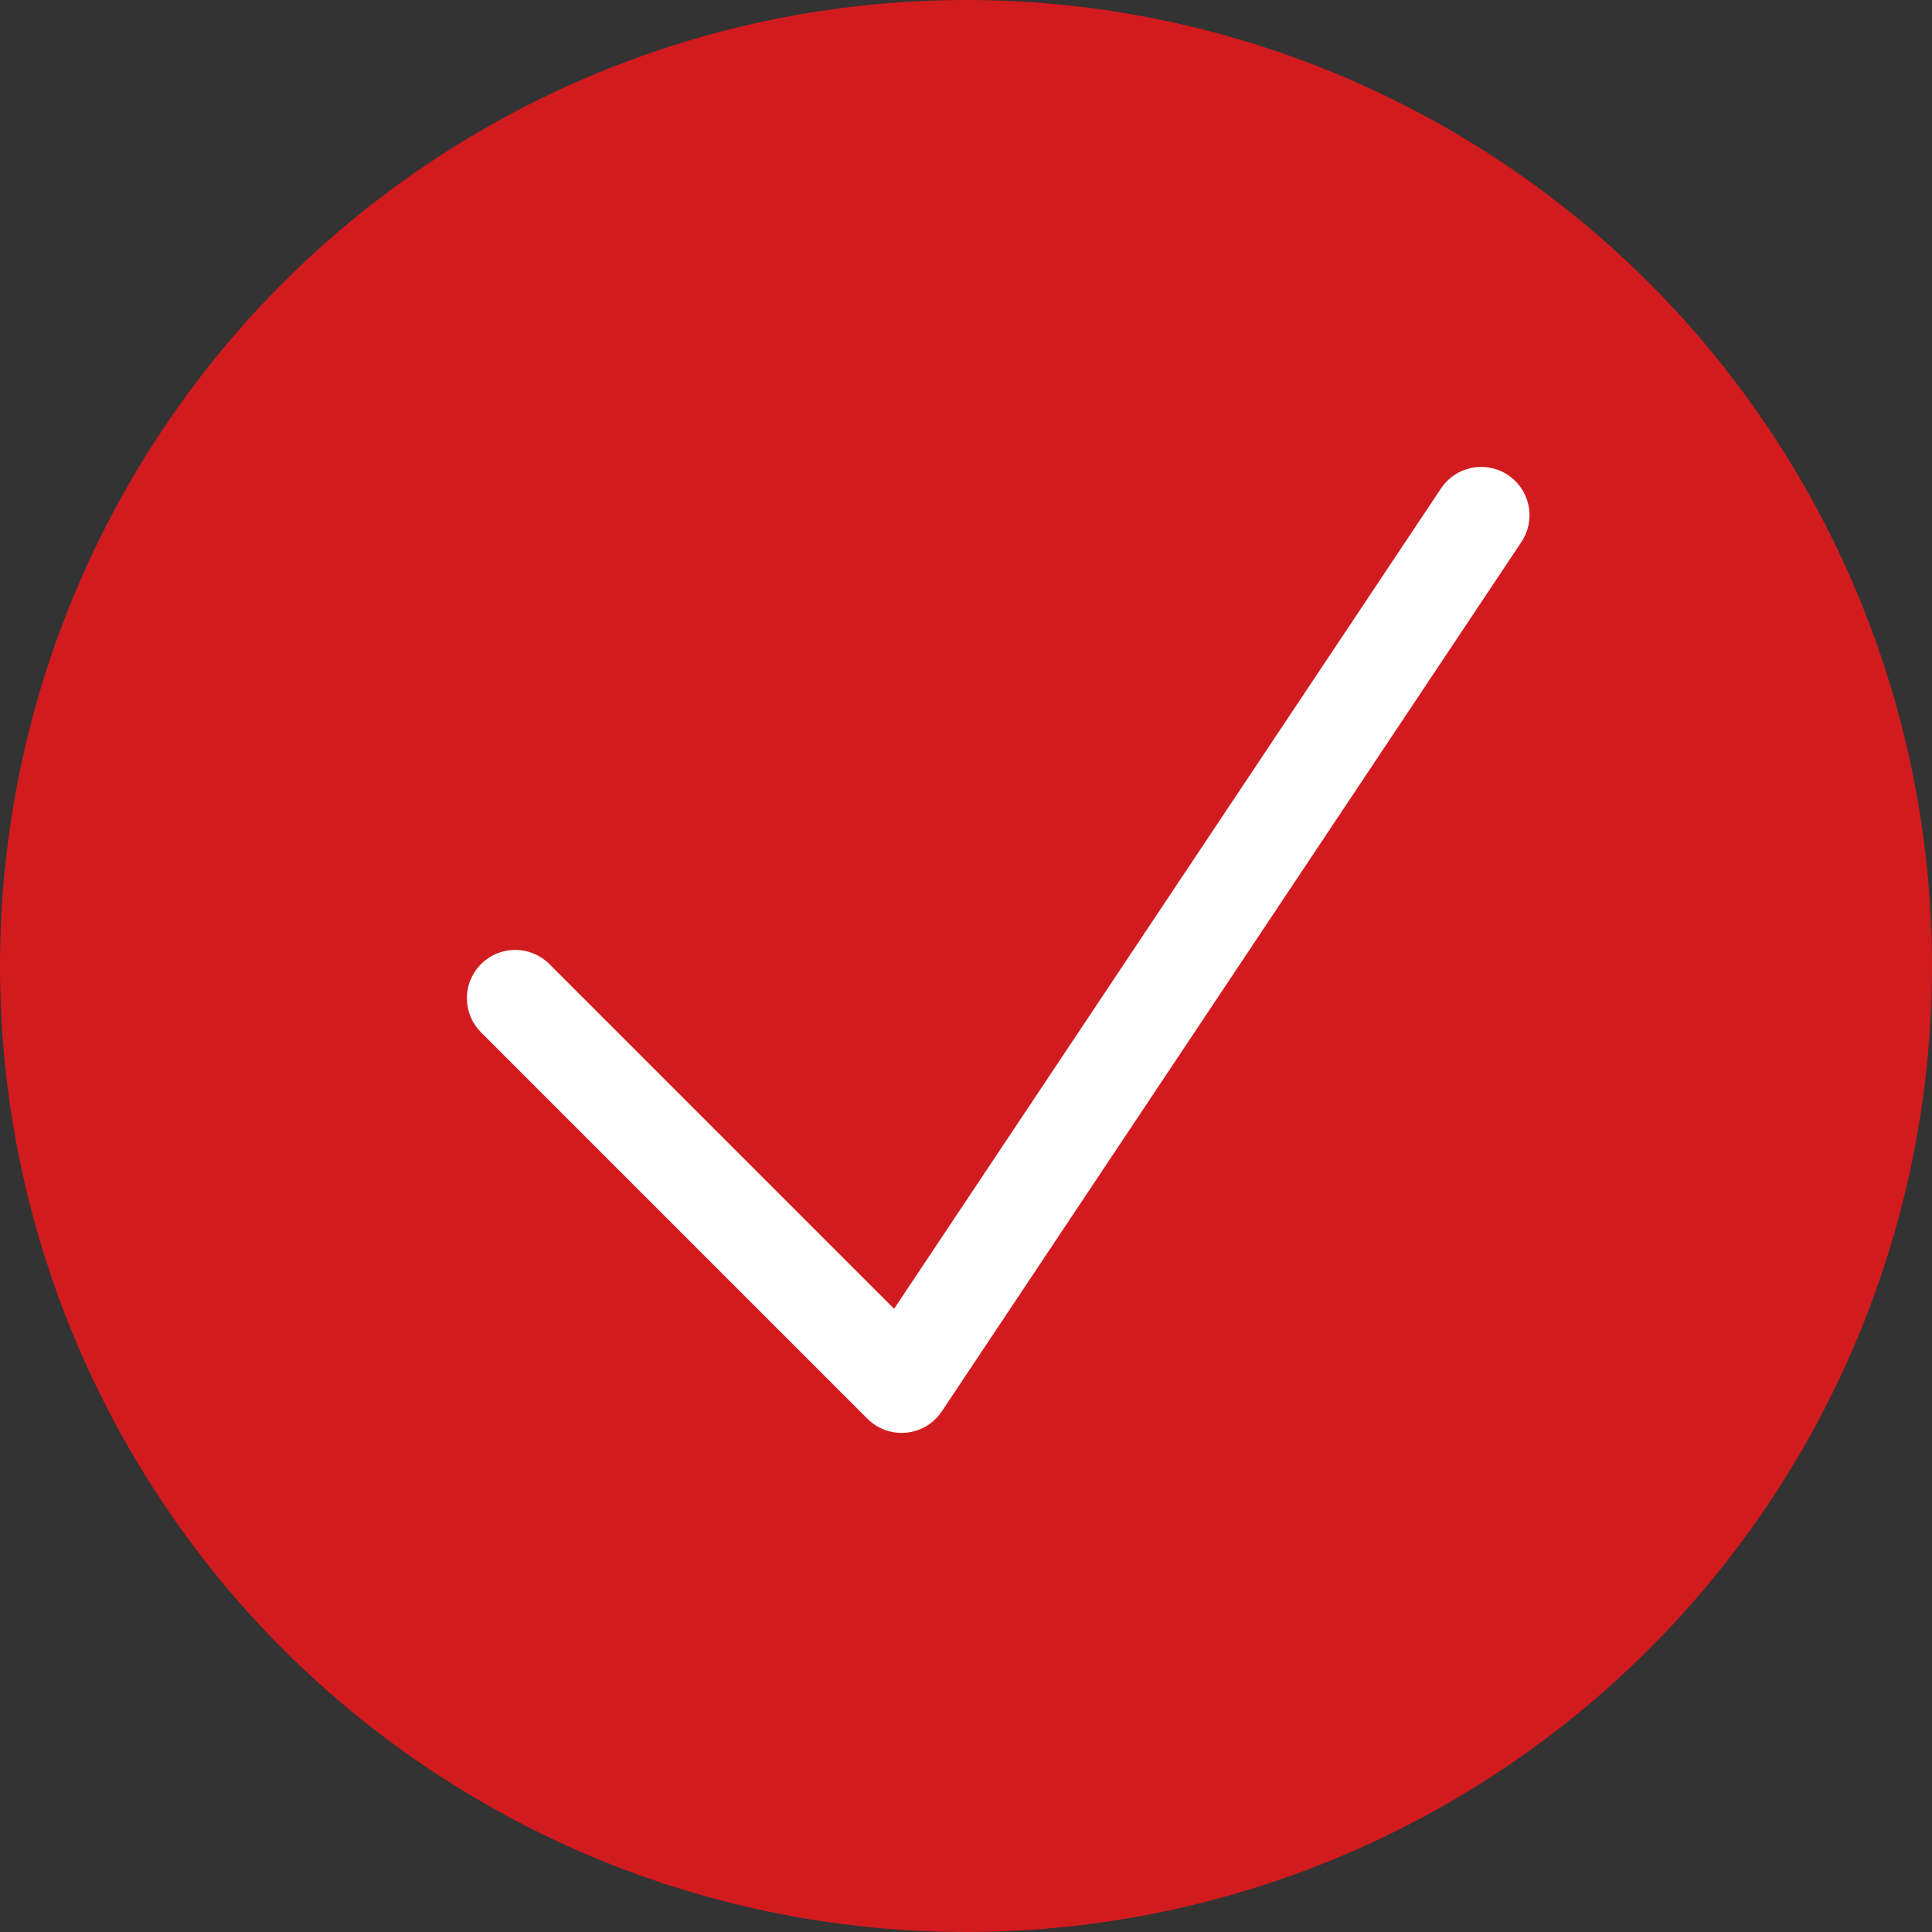
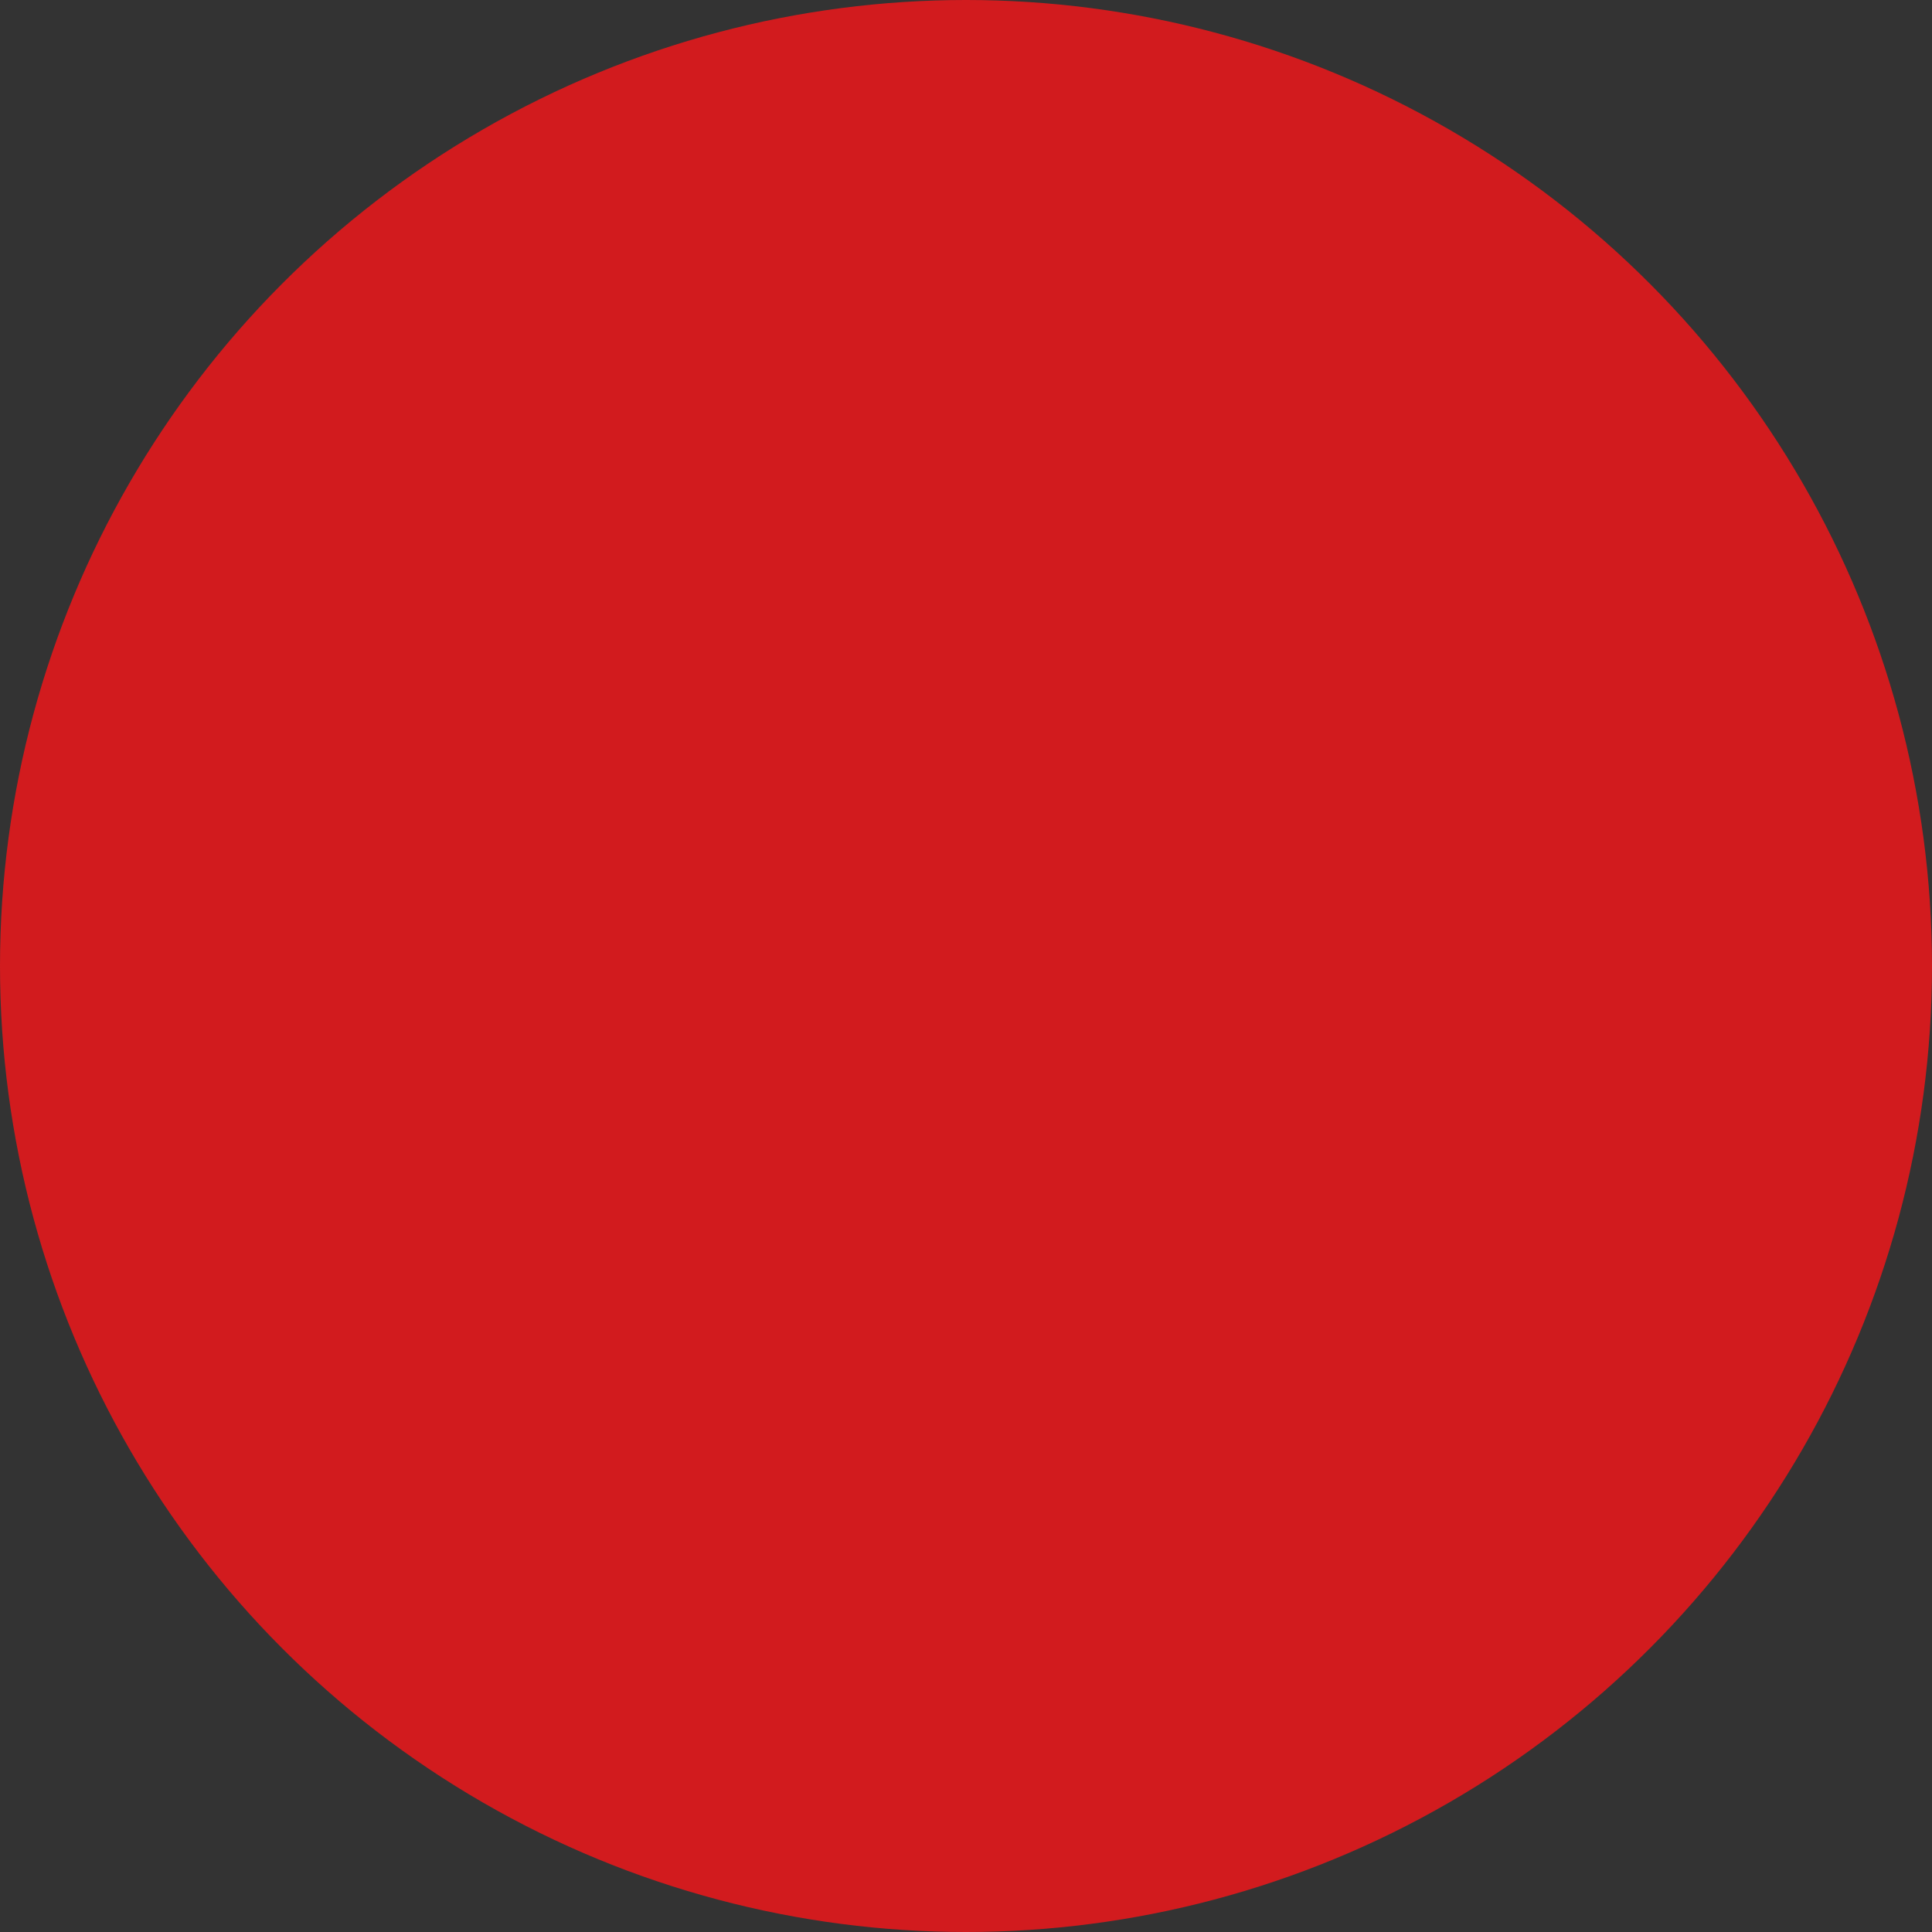
<svg xmlns="http://www.w3.org/2000/svg" width="30" height="30" viewBox="0 0 30 30">
  <rect x="0" y="0" width="30" height="30" fill="#333333" stroke="none" />
  <g id="Page-1" fill="none" fill-rule="evenodd" stroke="none" stroke-width="1">
    <g id="Homepage-2" transform="translate(-348 -3007)">
      <g id="Group-3" transform="translate(348 3007)">
        <circle id="Oval" cx="15" cy="15" r="15" fill="#D21B1E" />
        <g id="Group" stroke="#FFF" stroke-linecap="round" stroke-linejoin="round" stroke-width="1.5" transform="translate(8 8)">
-           <path id="Path" d="m0 7.5 6 6L15 0" />
-         </g>
+           </g>
      </g>
    </g>
  </g>
</svg>